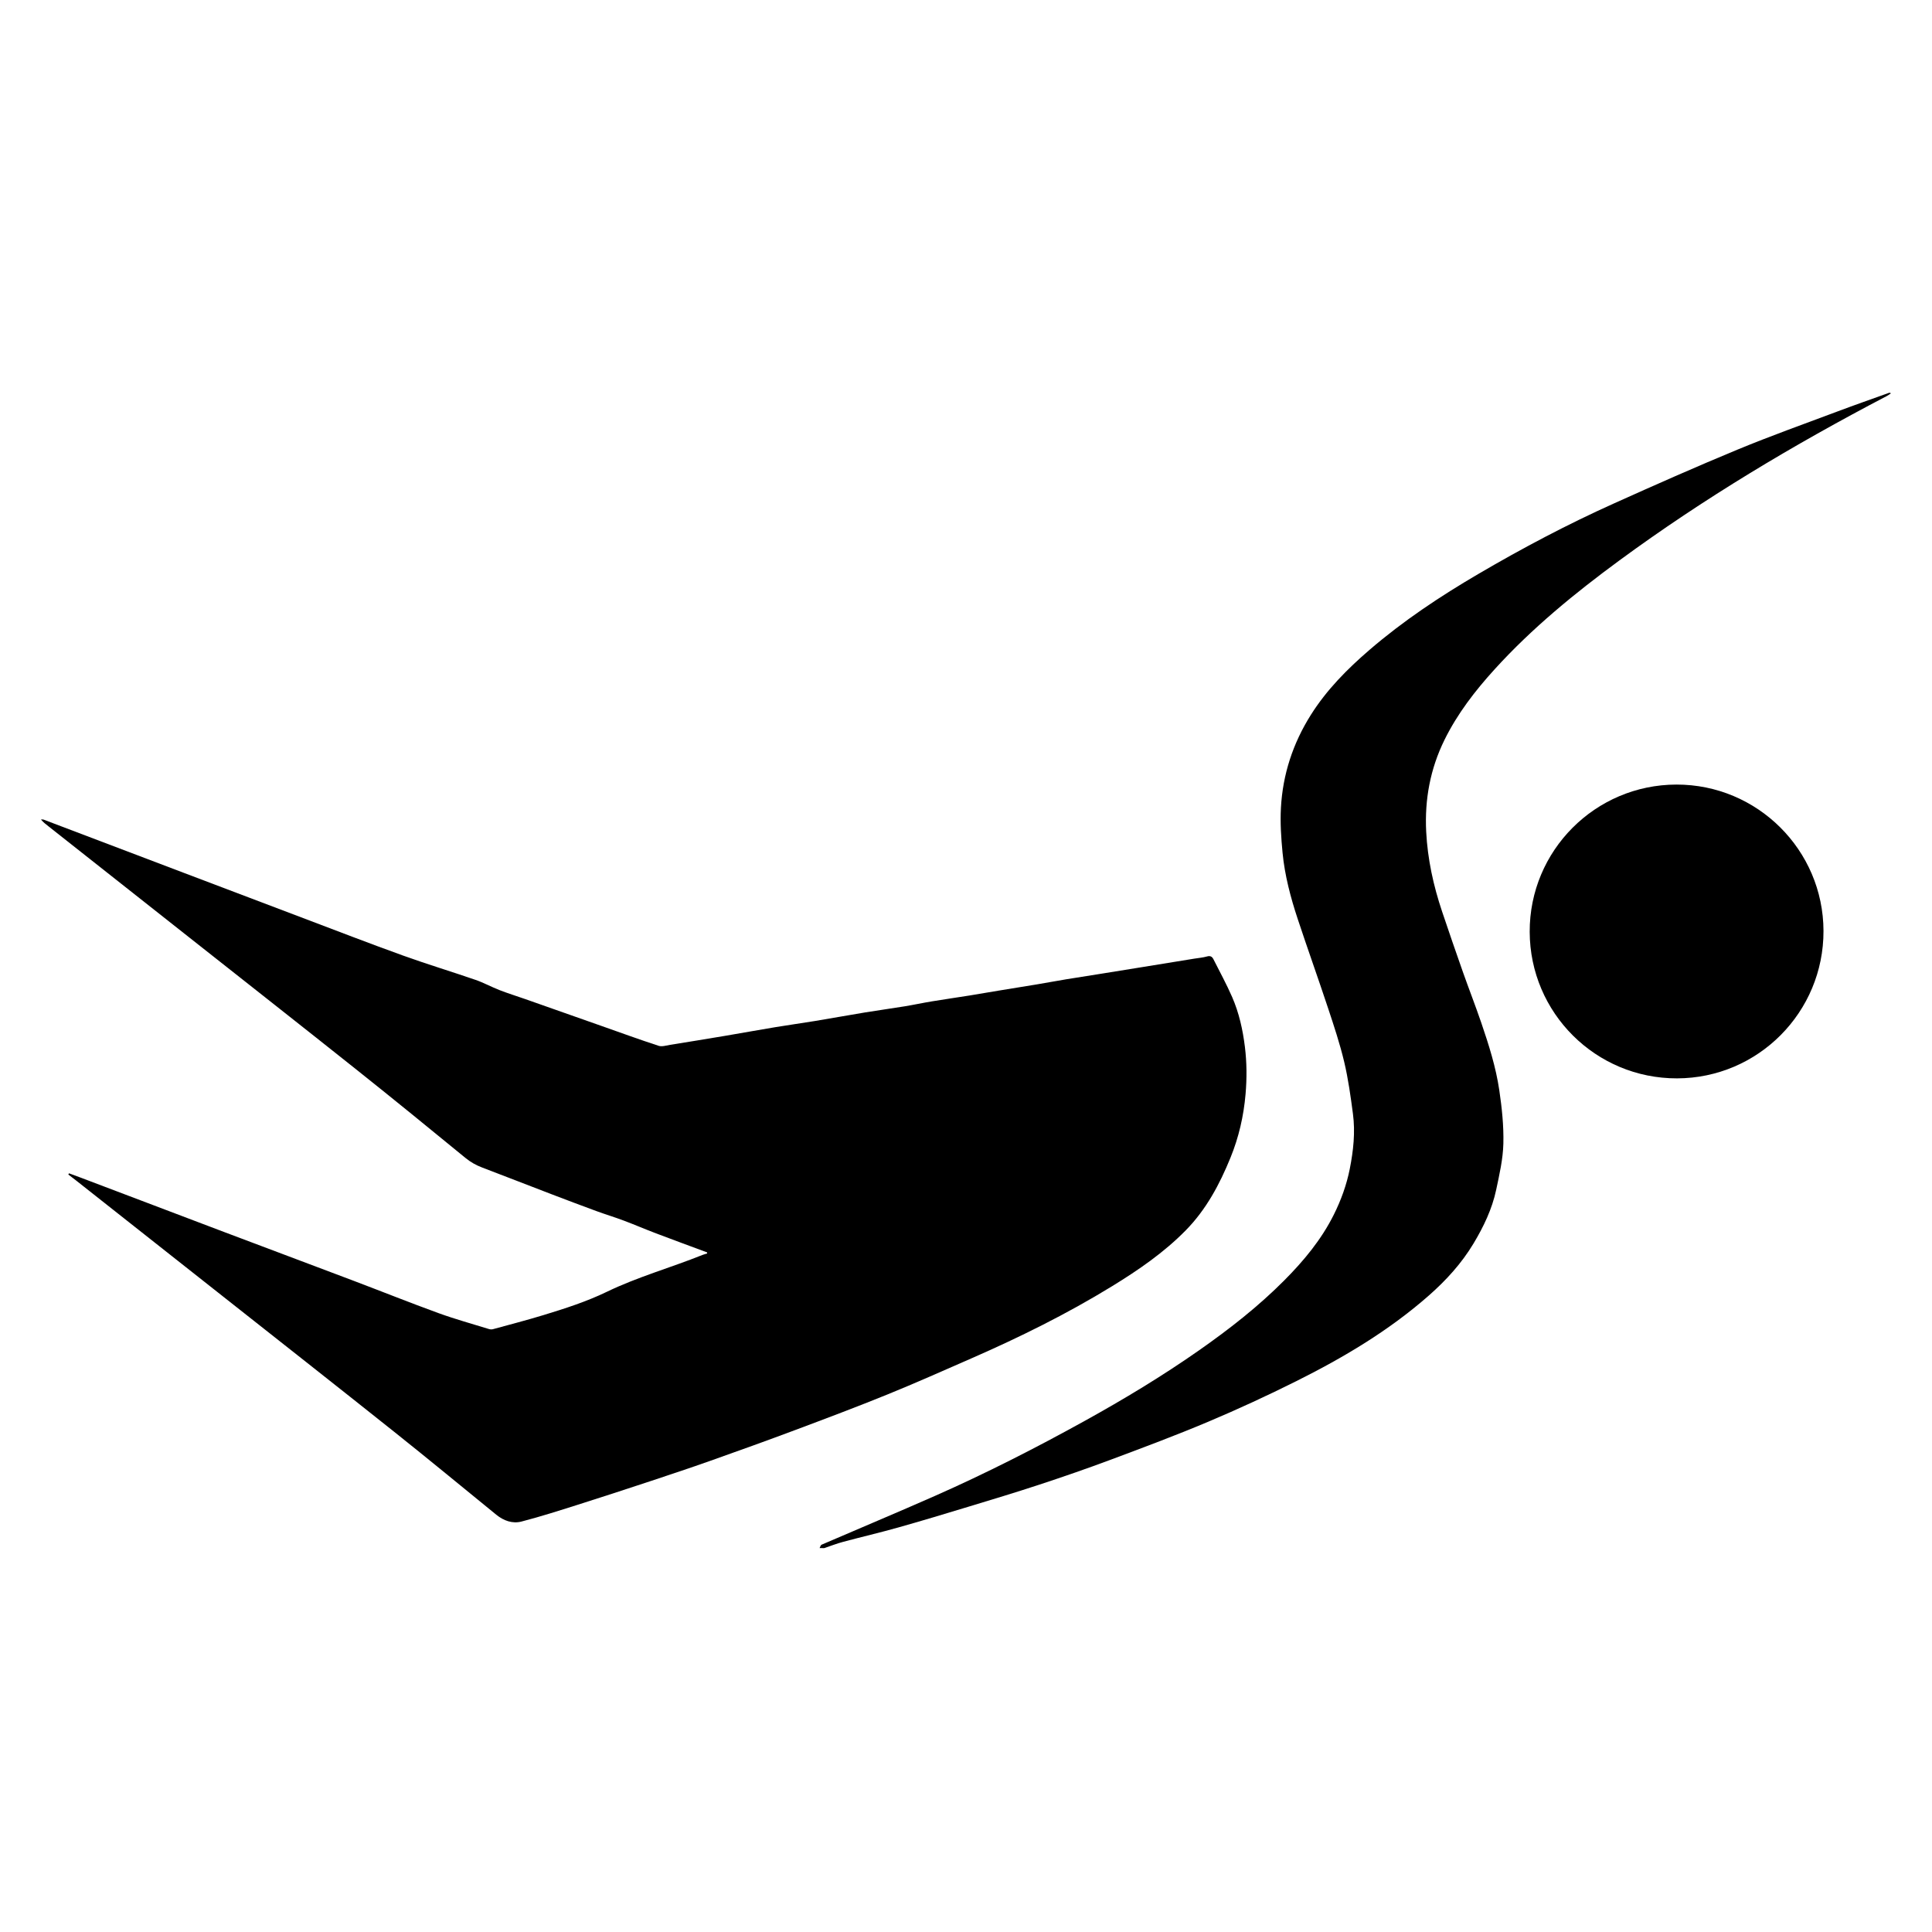
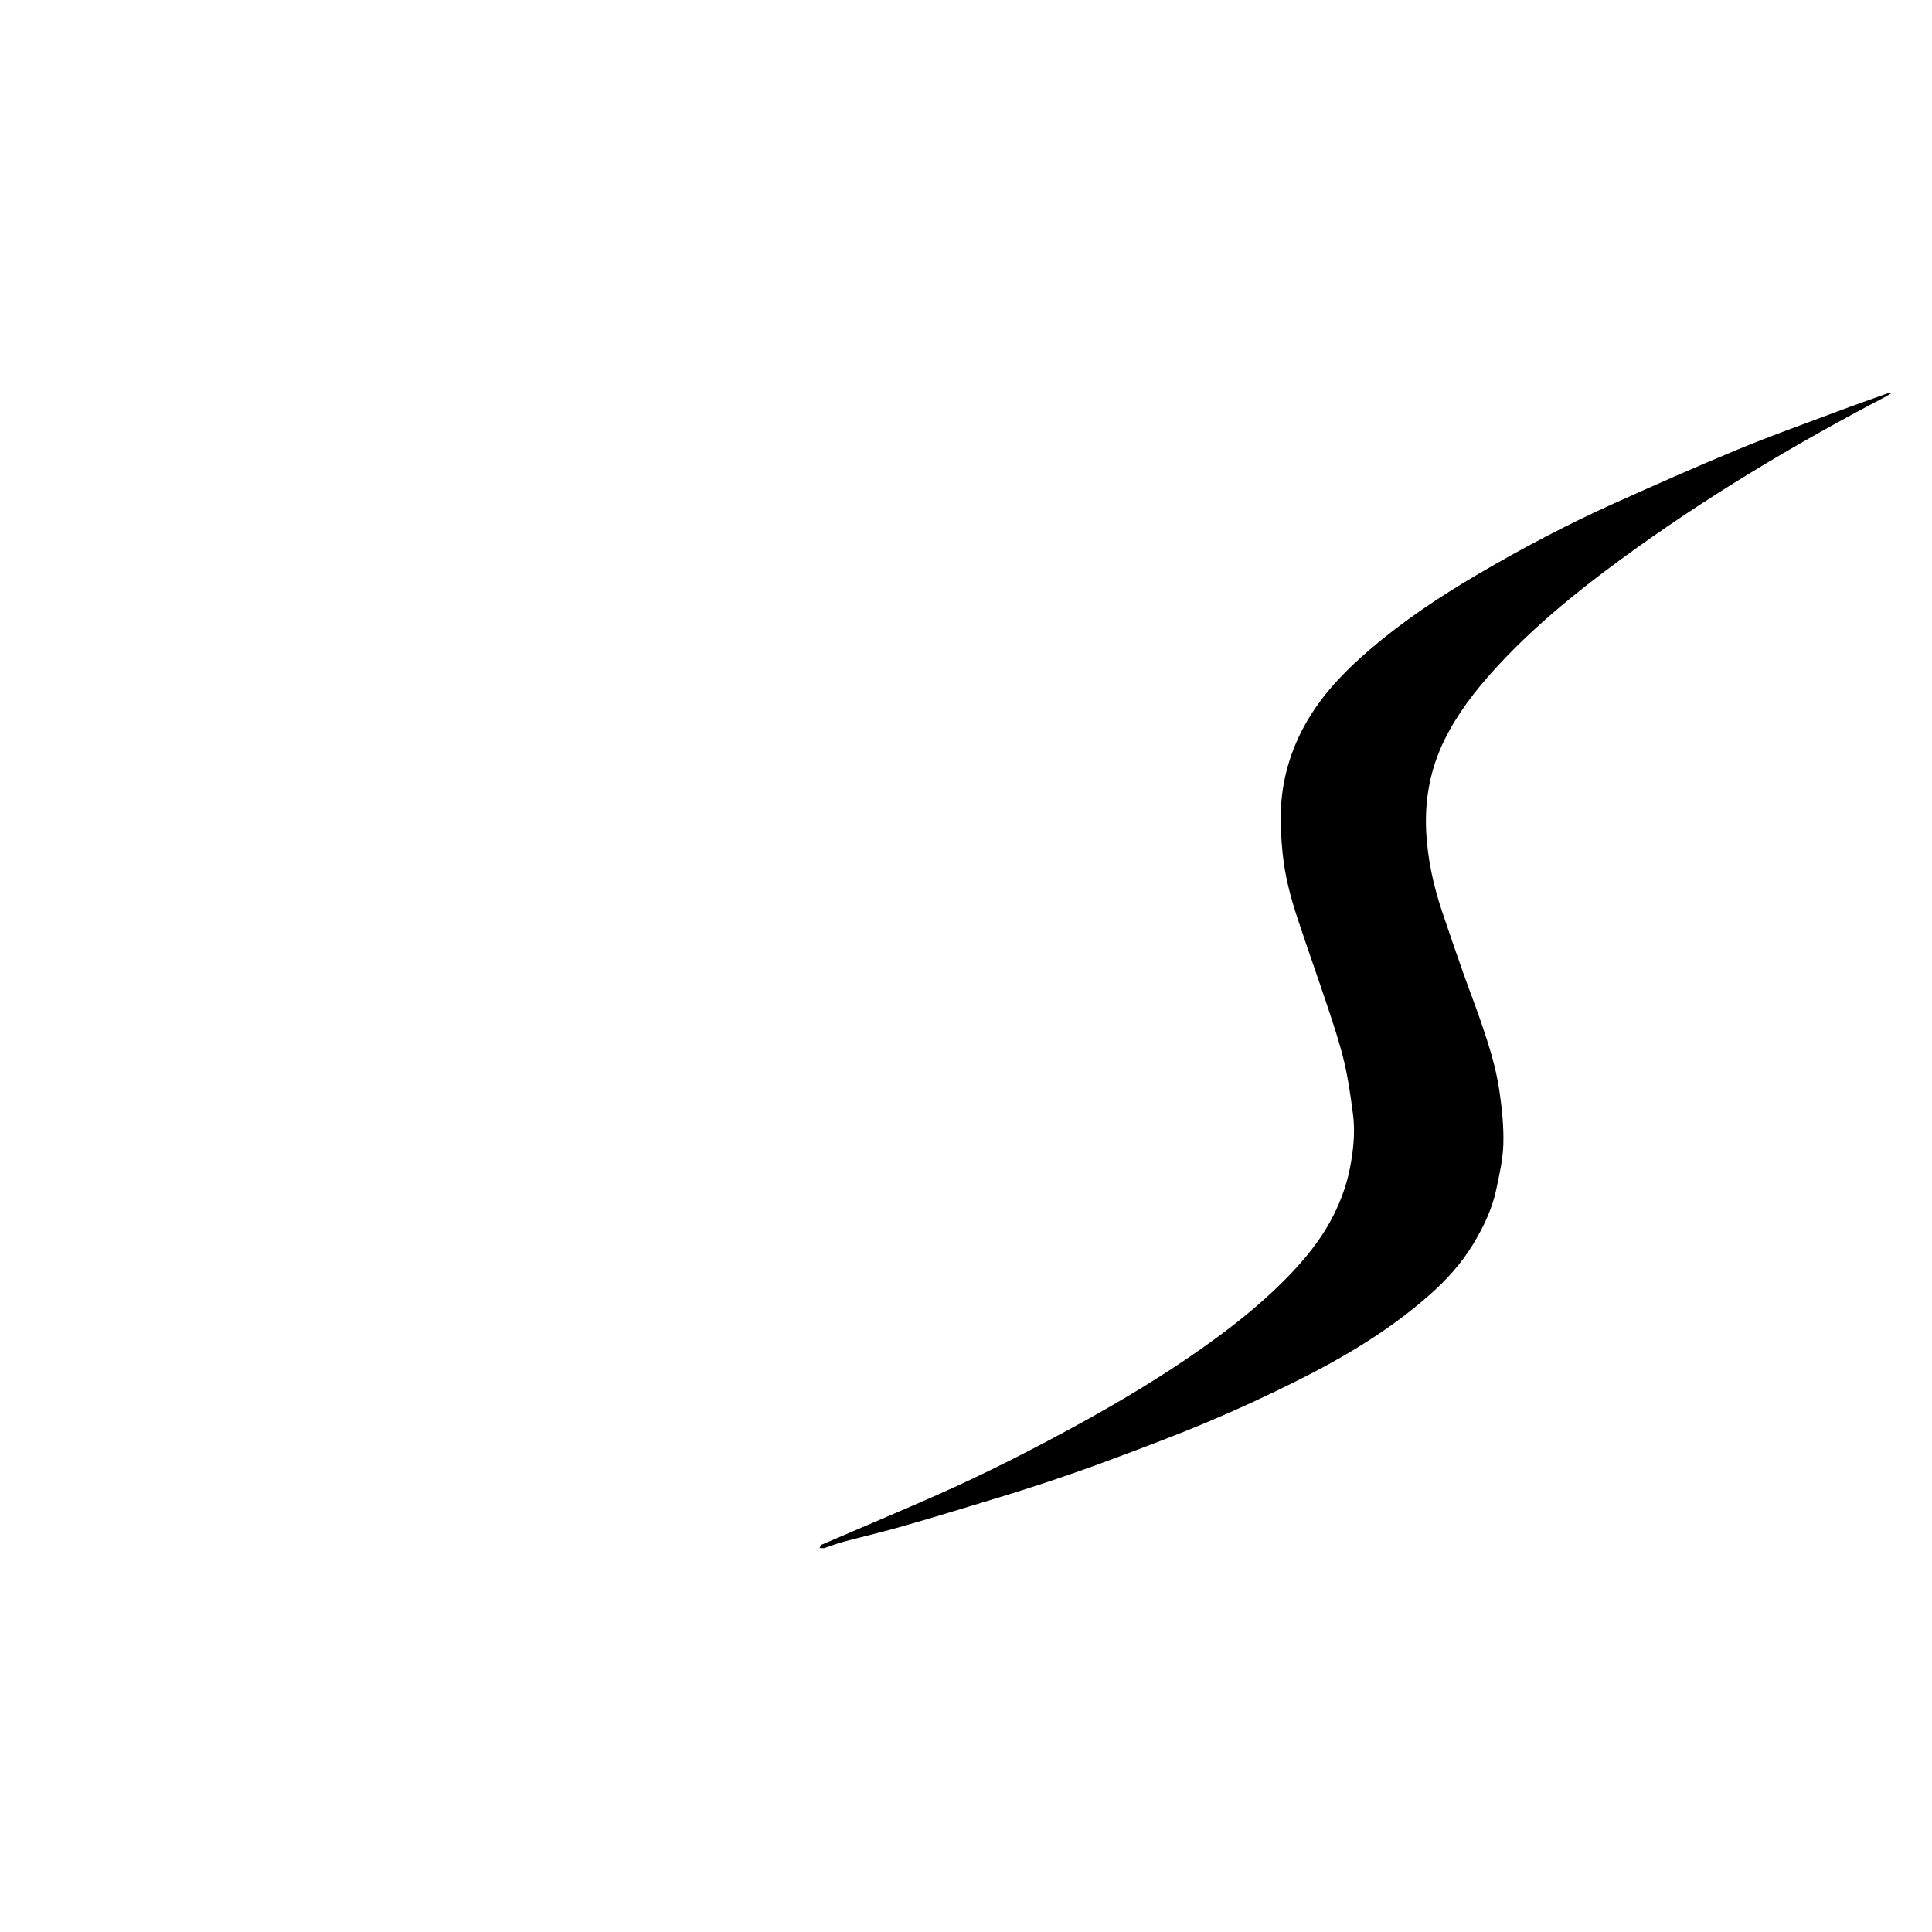
<svg xmlns="http://www.w3.org/2000/svg" version="1.1" id="Layer_1" x="0px" y="0px" width="285px" height="285px" viewBox="0 0 285 285" style="enable-background:new 0 0 285 285;" xml:space="preserve">
  <g>
-     <path style="display:none;fill-rule:evenodd;clip-rule:evenodd;fill:#FFFFFF;" d="M120.902,228.367c-38.492,0-76.984,0-115.481,0   c0-56.92,0-113.84,0-170.771c91.6,0,183.204,0,274.829,0c0,56.917,0,113.843,0,170.771c-52.884,0-105.776,0-158.669,0   c0.929-0.311,1.845-0.67,2.789-0.923c2.698-0.724,5.421-1.357,8.11-2.114c3.464-0.975,6.91-2.017,10.354-3.062   c3.512-1.065,7.027-2.122,10.512-3.272c3.527-1.163,7.041-2.375,10.52-3.676c4.811-1.8,9.628-3.597,14.358-5.593   c4.396-1.854,8.736-3.86,13.005-5.992c6.966-3.479,13.642-7.441,19.525-12.612c2.563-2.252,4.848-4.754,6.606-7.685   c1.487-2.479,2.744-5.089,3.347-7.935c0.475-2.241,0.999-4.518,1.057-6.789c0.067-2.623-0.216-5.279-0.599-7.884   c-0.501-3.415-1.551-6.714-2.665-9.977c-0.859-2.515-1.829-4.992-2.714-7.499c-1.041-2.953-2.061-5.914-3.058-8.883   c-1.286-3.828-2.142-7.743-2.348-11.792c-0.24-4.746,0.597-9.265,2.701-13.539c1.906-3.873,4.518-7.246,7.402-10.419   c5.508-6.059,11.817-11.216,18.39-16.045c12.469-9.161,25.715-17.072,39.417-24.236c0.227-0.118,0.432-0.276,0.647-0.416   c-0.14-0.101-0.225-0.098-0.3-0.071c-2.525,0.909-5.06,1.793-7.572,2.736c-4.92,1.847-9.874,3.612-14.729,5.62   c-6.149,2.544-12.236,5.243-18.306,7.975c-6.843,3.08-13.475,6.584-19.948,10.377c-5.647,3.309-11.091,6.921-16.063,11.203   c-3.29,2.832-6.322,5.892-8.652,9.59c-2.645,4.195-4.148,8.778-4.415,13.714c-0.119,2.203,0.029,4.436,0.242,6.637   c0.323,3.337,1.184,6.578,2.234,9.754c1.458,4.41,3.029,8.783,4.489,13.192c0.864,2.606,1.735,5.222,2.368,7.89   c0.596,2.512,0.948,5.089,1.289,7.653c0.363,2.732,0.065,5.46-0.469,8.146c-0.467,2.348-1.281,4.593-2.353,6.742   c-1.839,3.687-4.432,6.805-7.312,9.697c-3.841,3.858-8.115,7.198-12.567,10.313c-5.431,3.801-11.101,7.221-16.896,10.426   c-7.206,3.985-14.542,7.725-22.077,11.054c-5.545,2.45-11.141,4.787-16.706,7.191C121.054,227.929,120.999,228.195,120.902,228.367   z M104.302,184.745c0.007,0.054,0.013,0.108,0.02,0.162c-0.227,0.069-0.46,0.122-0.679,0.21c-4.684,1.883-9.568,3.24-14.13,5.445   c-2.999,1.449-6.167,2.465-9.344,3.434c-2.465,0.751-4.962,1.398-7.449,2.078c-0.182,0.05-0.406,0.034-0.589-0.022   c-2.479-0.767-4.987-1.456-7.424-2.342c-4.219-1.534-8.389-3.205-12.588-4.794c-6.353-2.405-12.716-4.782-19.07-7.184   c-7.031-2.657-14.057-5.329-21.085-7.994c-0.592-0.224-1.188-0.439-1.782-0.659c-0.033,0.06-0.065,0.119-0.099,0.18   c0.383,0.293,0.769,0.582,1.147,0.881c6.964,5.496,13.929,10.991,20.891,16.49c8.68,6.855,17.377,13.69,26.03,20.582   c5.059,4.028,10.044,8.149,15.061,12.231c1.093,0.89,2.39,1.351,3.72,1.007c2.768-0.715,5.496-1.591,8.223-2.453   c3.565-1.127,7.119-2.29,10.669-3.465c3.018-0.999,6.034-2.004,9.029-3.064c4.163-1.475,8.32-2.968,12.456-4.518   c4.556-1.706,9.111-3.421,13.619-5.252c4.151-1.686,8.244-3.514,12.351-5.309c7.139-3.121,14.115-6.569,20.762-10.647   c3.896-2.391,7.66-4.969,10.888-8.257c3.019-3.075,4.992-6.788,6.593-10.718c1.222-2.998,1.941-6.126,2.221-9.368   c0.201-2.331,0.188-4.656-0.095-6.955c-0.311-2.526-0.864-5.035-1.89-7.382c-0.828-1.897-1.828-3.721-2.76-5.572   c-0.191-0.38-0.458-0.538-0.937-0.401c-0.602,0.172-1.238,0.22-1.86,0.321c-2.603,0.423-5.205,0.846-7.808,1.268   c-1.892,0.307-3.783,0.614-5.676,0.917c-1.805,0.289-3.611,0.564-5.414,0.862c-1.466,0.242-2.926,0.518-4.392,0.762   c-1.89,0.316-3.783,0.613-5.674,0.925c-1.401,0.23-2.801,0.48-4.203,0.705c-1.849,0.295-3.702,0.56-5.548,0.865   c-1.354,0.224-2.696,0.515-4.05,0.736c-1.935,0.317-3.879,0.579-5.814,0.897c-2.47,0.406-4.932,0.857-7.402,1.265   c-1.935,0.319-3.879,0.584-5.814,0.905c-2.468,0.409-4.928,0.861-7.395,1.276c-2.712,0.457-5.428,0.9-8.144,1.334   c-0.568,0.091-1.208,0.308-1.71,0.144c-2.825-0.921-5.618-1.94-8.42-2.928c-3.737-1.316-7.472-2.636-11.209-3.949   c-1.273-0.447-2.565-0.846-3.823-1.334c-1.197-0.463-2.333-1.093-3.543-1.511c-3.563-1.23-7.176-2.319-10.721-3.597   c-4.926-1.775-9.81-3.667-14.708-5.518c-5.868-2.218-11.732-4.445-17.598-6.671c-6.896-2.618-13.791-5.239-20.688-7.854   c-0.121-0.045-0.269-0.019-0.405-0.025c0.343,0.423,0.737,0.713,1.121,1.016c6.964,5.496,13.927,10.992,20.888,16.489   c8.239,6.507,16.494,12.992,24.707,19.531c5.343,4.254,10.634,8.573,15.918,12.9c0.753,0.616,1.55,1.063,2.445,1.403   c3.424,1.305,6.837,2.639,10.26,3.948c2.195,0.84,4.394,1.671,6.601,2.48c1.332,0.489,2.692,0.899,4.02,1.398   c1.604,0.603,3.178,1.281,4.78,1.89C99.28,182.893,101.793,183.813,104.302,184.745z M247.292,115.736   c-11.976,0.023-21.672,9.756-21.638,21.72c0.033,11.977,9.757,21.649,21.736,21.621c11.963-0.028,21.638-9.771,21.604-21.754   C268.961,125.392,259.229,115.713,247.292,115.736z" />
    <path style="fill-rule:evenodd;clip-rule:evenodd;" d="M120.902,228.367c0.097-0.172,0.152-0.438,0.297-0.501   c5.565-2.404,11.161-4.741,16.706-7.191c7.535-3.329,14.871-7.068,22.077-11.054c5.795-3.205,11.465-6.625,16.896-10.426   c4.452-3.115,8.727-6.455,12.567-10.313c2.88-2.893,5.473-6.011,7.312-9.697c1.071-2.149,1.886-4.395,2.353-6.742   c0.534-2.687,0.832-5.414,0.469-8.146c-0.341-2.564-0.693-5.142-1.289-7.653c-0.633-2.668-1.504-5.283-2.368-7.89   c-1.46-4.409-3.031-8.782-4.489-13.192c-1.051-3.176-1.911-6.417-2.234-9.754c-0.213-2.201-0.361-4.434-0.242-6.637   c0.267-4.936,1.771-9.519,4.415-13.714c2.33-3.698,5.362-6.758,8.652-9.59c4.973-4.282,10.416-7.894,16.063-11.203   c6.474-3.793,13.105-7.298,19.948-10.377c6.069-2.731,12.156-5.43,18.306-7.975c4.854-2.008,9.809-3.773,14.729-5.62   c2.513-0.943,5.047-1.828,7.572-2.736c0.075-0.027,0.16-0.03,0.3,0.071c-0.216,0.14-0.421,0.298-0.647,0.416   c-13.702,7.164-26.948,15.075-39.417,24.236c-6.572,4.829-12.882,9.986-18.39,16.045c-2.885,3.174-5.496,6.547-7.402,10.419   c-2.104,4.274-2.941,8.793-2.701,13.539c0.206,4.048,1.062,7.963,2.348,11.792c0.997,2.969,2.017,5.93,3.058,8.883   c0.885,2.507,1.854,4.984,2.714,7.499c1.114,3.263,2.164,6.562,2.665,9.977c0.383,2.604,0.666,5.261,0.599,7.884   c-0.058,2.271-0.582,4.548-1.057,6.789c-0.603,2.846-1.859,5.455-3.347,7.935c-1.759,2.931-4.044,5.433-6.606,7.685   c-5.884,5.171-12.56,9.134-19.525,12.612c-4.269,2.132-8.608,4.138-13.005,5.992c-4.73,1.996-9.548,3.793-14.358,5.593   c-3.479,1.301-6.992,2.513-10.52,3.676c-3.484,1.15-7,2.207-10.512,3.272c-3.444,1.045-6.89,2.087-10.354,3.062   c-2.689,0.757-5.412,1.391-8.11,2.114c-0.944,0.253-1.86,0.612-2.789,0.923C121.354,228.367,121.128,228.367,120.902,228.367z" />
-     <path style="fill-rule:evenodd;clip-rule:evenodd;" d="M104.302,184.745c-2.508-0.933-5.022-1.853-7.523-2.804   c-1.602-0.608-3.176-1.287-4.78-1.89c-1.328-0.499-2.688-0.909-4.02-1.398c-2.207-0.81-4.406-1.641-6.601-2.48   c-3.422-1.31-6.835-2.644-10.26-3.948c-0.895-0.341-1.691-0.787-2.445-1.403c-5.284-4.327-10.575-8.646-15.918-12.9   c-8.212-6.539-16.468-13.024-24.707-19.531c-6.961-5.498-13.924-10.994-20.888-16.489c-0.383-0.303-0.777-0.592-1.121-1.016   c0.136,0.007,0.284-0.02,0.405,0.025c6.897,2.614,13.792,5.236,20.688,7.854c5.865,2.226,11.73,4.453,17.598,6.671   c4.898,1.852,9.783,3.743,14.708,5.518c3.545,1.278,7.158,2.367,10.721,3.597c1.21,0.418,2.346,1.048,3.543,1.511   c1.258,0.488,2.549,0.887,3.823,1.334c3.737,1.313,7.472,2.633,11.209,3.949c2.803,0.987,5.596,2.007,8.42,2.928   c0.502,0.164,1.142-0.053,1.71-0.144c2.716-0.434,5.432-0.877,8.144-1.334c2.467-0.415,4.927-0.867,7.395-1.276   c1.935-0.321,3.879-0.586,5.814-0.905c2.47-0.407,4.932-0.858,7.402-1.265c1.935-0.318,3.879-0.58,5.814-0.897   c1.354-0.222,2.697-0.513,4.05-0.736c1.847-0.306,3.7-0.57,5.548-0.865c1.402-0.225,2.802-0.475,4.203-0.705   c1.891-0.312,3.784-0.608,5.674-0.925c1.466-0.244,2.926-0.52,4.392-0.762c1.803-0.298,3.609-0.573,5.414-0.862   c1.893-0.303,3.784-0.61,5.676-0.917c2.603-0.422,5.205-0.845,7.808-1.268c0.622-0.101,1.259-0.148,1.86-0.321   c0.479-0.137,0.745,0.021,0.937,0.401c0.932,1.852,1.932,3.675,2.76,5.572c1.025,2.347,1.579,4.855,1.89,7.382   c0.282,2.299,0.296,4.624,0.095,6.955c-0.279,3.242-0.999,6.37-2.221,9.368c-1.601,3.93-3.574,7.643-6.593,10.718   c-3.228,3.288-6.991,5.866-10.888,8.257c-6.646,4.078-13.623,7.526-20.762,10.647c-4.106,1.795-8.2,3.623-12.351,5.309   c-4.507,1.831-9.063,3.546-13.619,5.252c-4.136,1.55-8.292,3.043-12.456,4.518c-2.996,1.061-6.012,2.065-9.029,3.064   c-3.55,1.175-7.104,2.338-10.669,3.465c-2.728,0.862-5.456,1.738-8.223,2.453c-1.331,0.344-2.627-0.117-3.72-1.007   c-5.017-4.082-10.002-8.203-15.061-12.231c-8.652-6.892-17.35-13.727-26.03-20.582c-6.962-5.499-13.927-10.994-20.891-16.49   c-0.378-0.299-0.765-0.588-1.147-0.881c0.033-0.061,0.066-0.12,0.099-0.18c0.594,0.22,1.19,0.436,1.782,0.659   c7.028,2.665,14.054,5.337,21.085,7.994c6.354,2.401,12.717,4.778,19.07,7.184c4.2,1.589,8.369,3.26,12.588,4.794   c2.437,0.886,4.945,1.575,7.424,2.342c0.183,0.057,0.408,0.072,0.589,0.022c2.487-0.68,4.984-1.327,7.449-2.078   c3.177-0.969,6.345-1.984,9.344-3.434c4.562-2.205,9.446-3.563,14.13-5.445c0.219-0.088,0.453-0.141,0.679-0.21   C104.315,184.854,104.309,184.799,104.302,184.745z" />
-     <path style="fill-rule:evenodd;clip-rule:evenodd;" d="M247.292,115.736c11.938-0.023,21.669,9.656,21.702,21.586   c0.034,11.983-9.641,21.726-21.604,21.754c-11.979,0.028-21.703-9.644-21.736-21.621   C225.62,125.492,235.316,115.759,247.292,115.736z" />
  </g>
</svg>